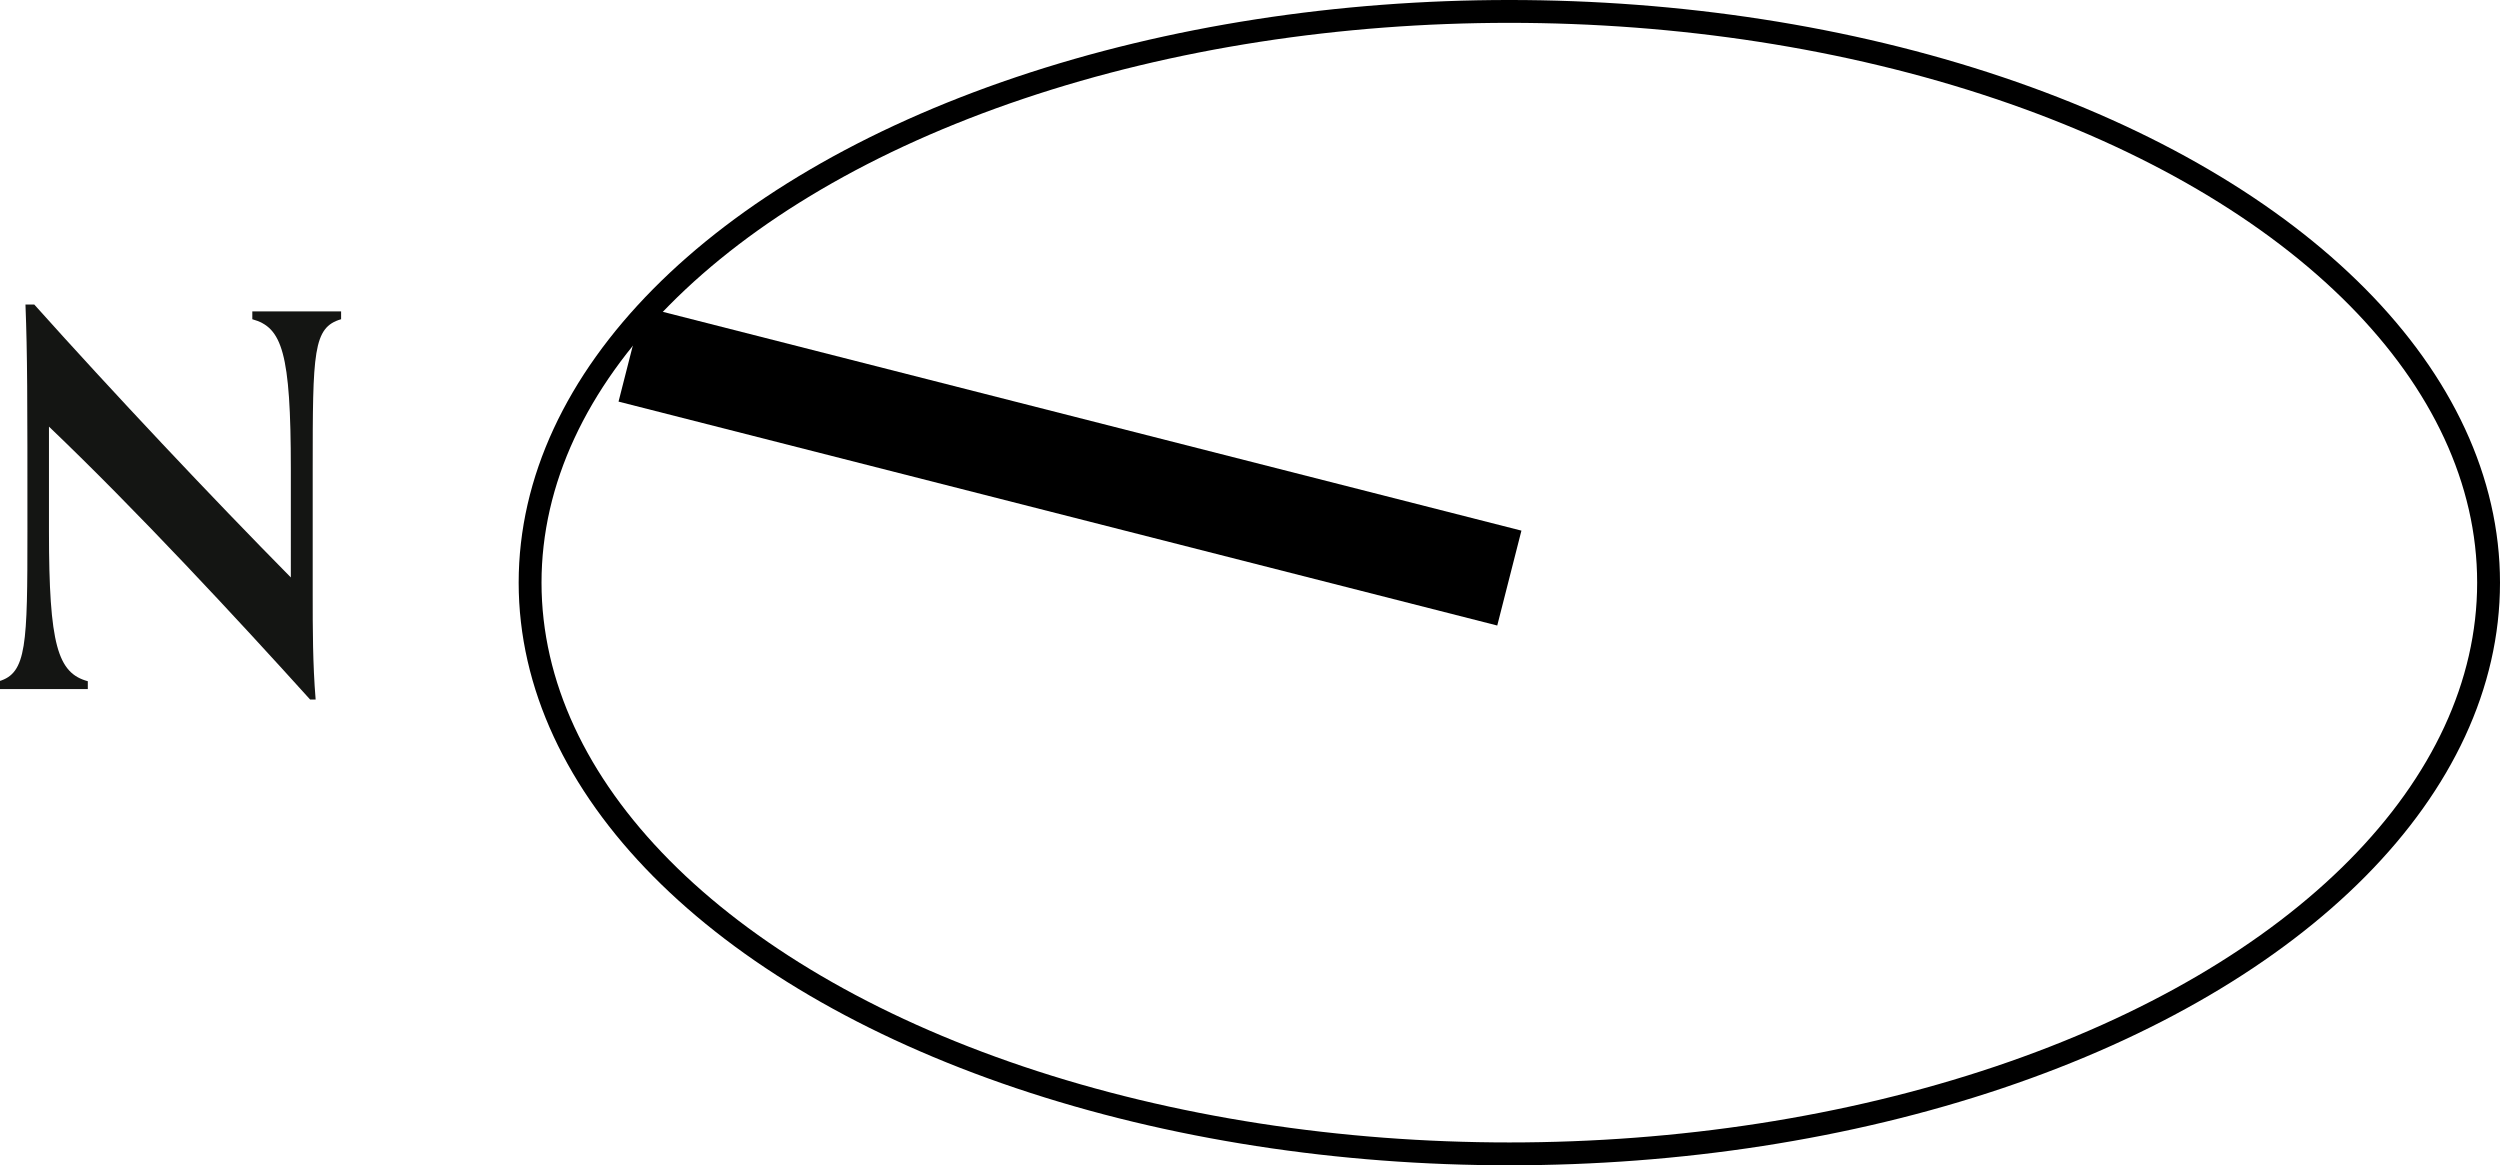
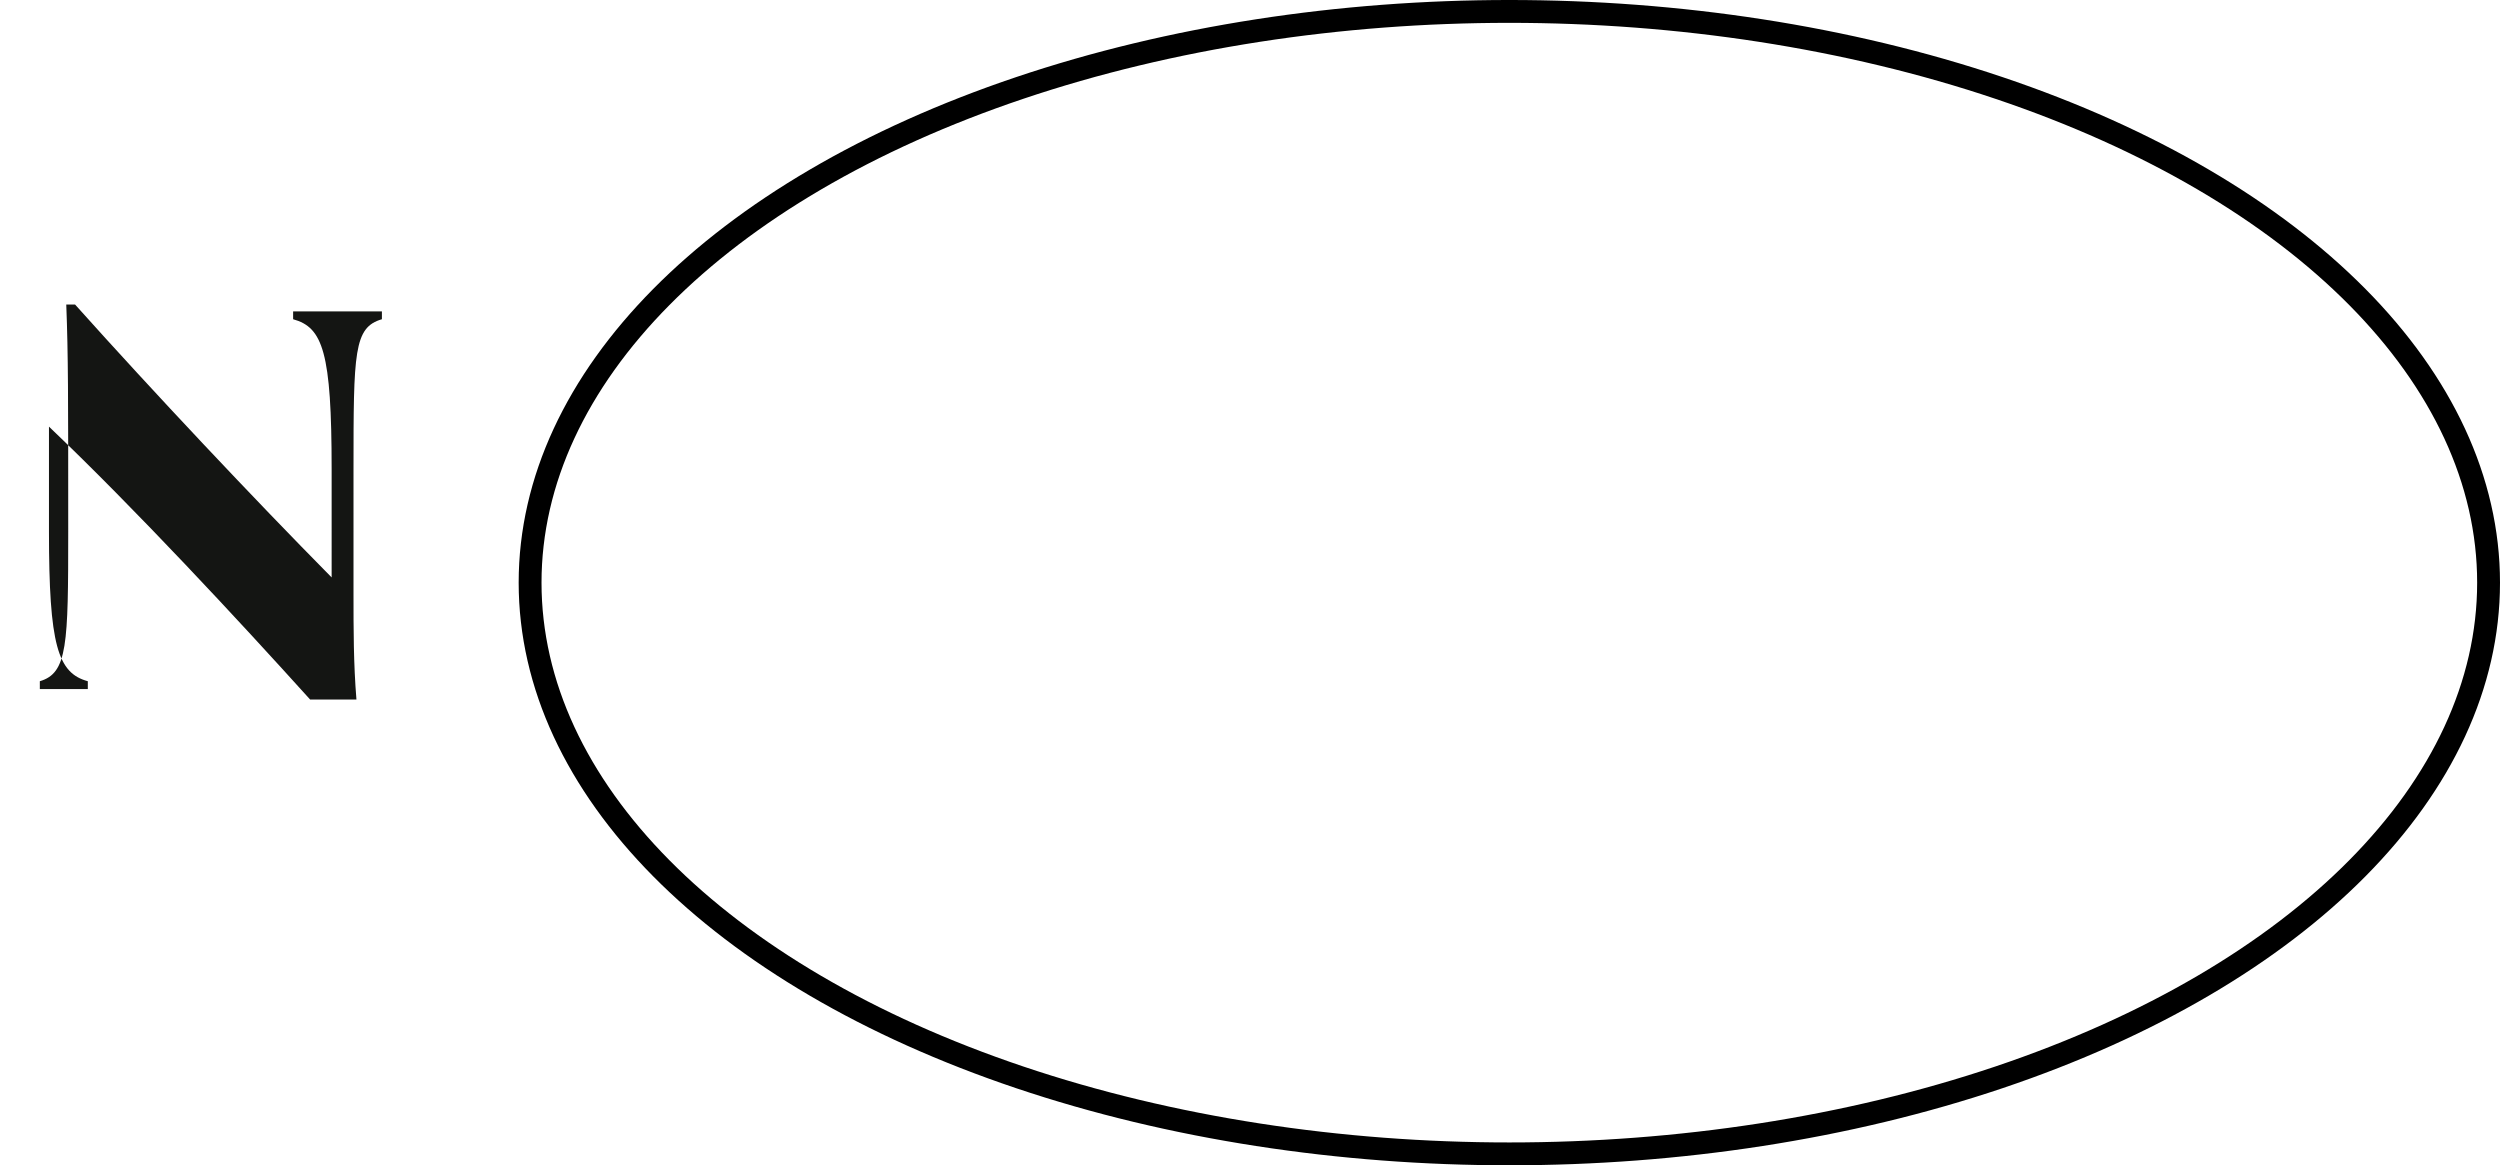
<svg xmlns="http://www.w3.org/2000/svg" viewBox="0 0 76.59 35.7">
  <defs>
    <style>.cls-1,.cls-2{fill:none;stroke:#000;stroke-linejoin:round;}.cls-1{stroke-width:0.7px;}.cls-2{stroke-width:3px;}.cls-3{fill:#141513;}</style>
  </defs>
  <g id="Layer_2" data-name="Layer 2">
    <g id="Layer_1-2" data-name="Layer 1">
      <ellipse class="cls-1" cx="46.24" cy="17.85" rx="30" ry="17.5" />
-       <line class="cls-2" x1="46.24" y1="17.71" x2="19.32" y2="10.85" />
-       <path class="cls-3" d="M9.5,21.43c-2.22-2.46-5.32-5.8-8-8.36v3.21c0,3.49.27,4.34,1.19,4.59v.24c-.35,0-.88,0-1.47,0s-.92,0-1.25,0v-.24c.85-.25.87-1.12.87-4.6,0-4.12,0-5.4-.06-6.94h.27c2.4,2.68,5.44,5.91,7.86,8.36V14.37c0-3.58-.27-4.34-1.18-4.59V9.54c.34,0,.88,0,1.47,0s.92,0,1.25,0v.24c-.86.25-.87,1-.87,4.6V18.2c0,1.06,0,2.14.09,3.23Z" />
+       <path class="cls-3" d="M9.5,21.43c-2.22-2.46-5.32-5.8-8-8.36v3.21c0,3.49.27,4.34,1.19,4.59v.24c-.35,0-.88,0-1.47,0v-.24c.85-.25.87-1.12.87-4.6,0-4.12,0-5.4-.06-6.94h.27c2.4,2.68,5.44,5.91,7.86,8.36V14.37c0-3.58-.27-4.34-1.18-4.59V9.54c.34,0,.88,0,1.47,0s.92,0,1.25,0v.24c-.86.25-.87,1-.87,4.6V18.2c0,1.06,0,2.14.09,3.23Z" />
    </g>
  </g>
</svg>